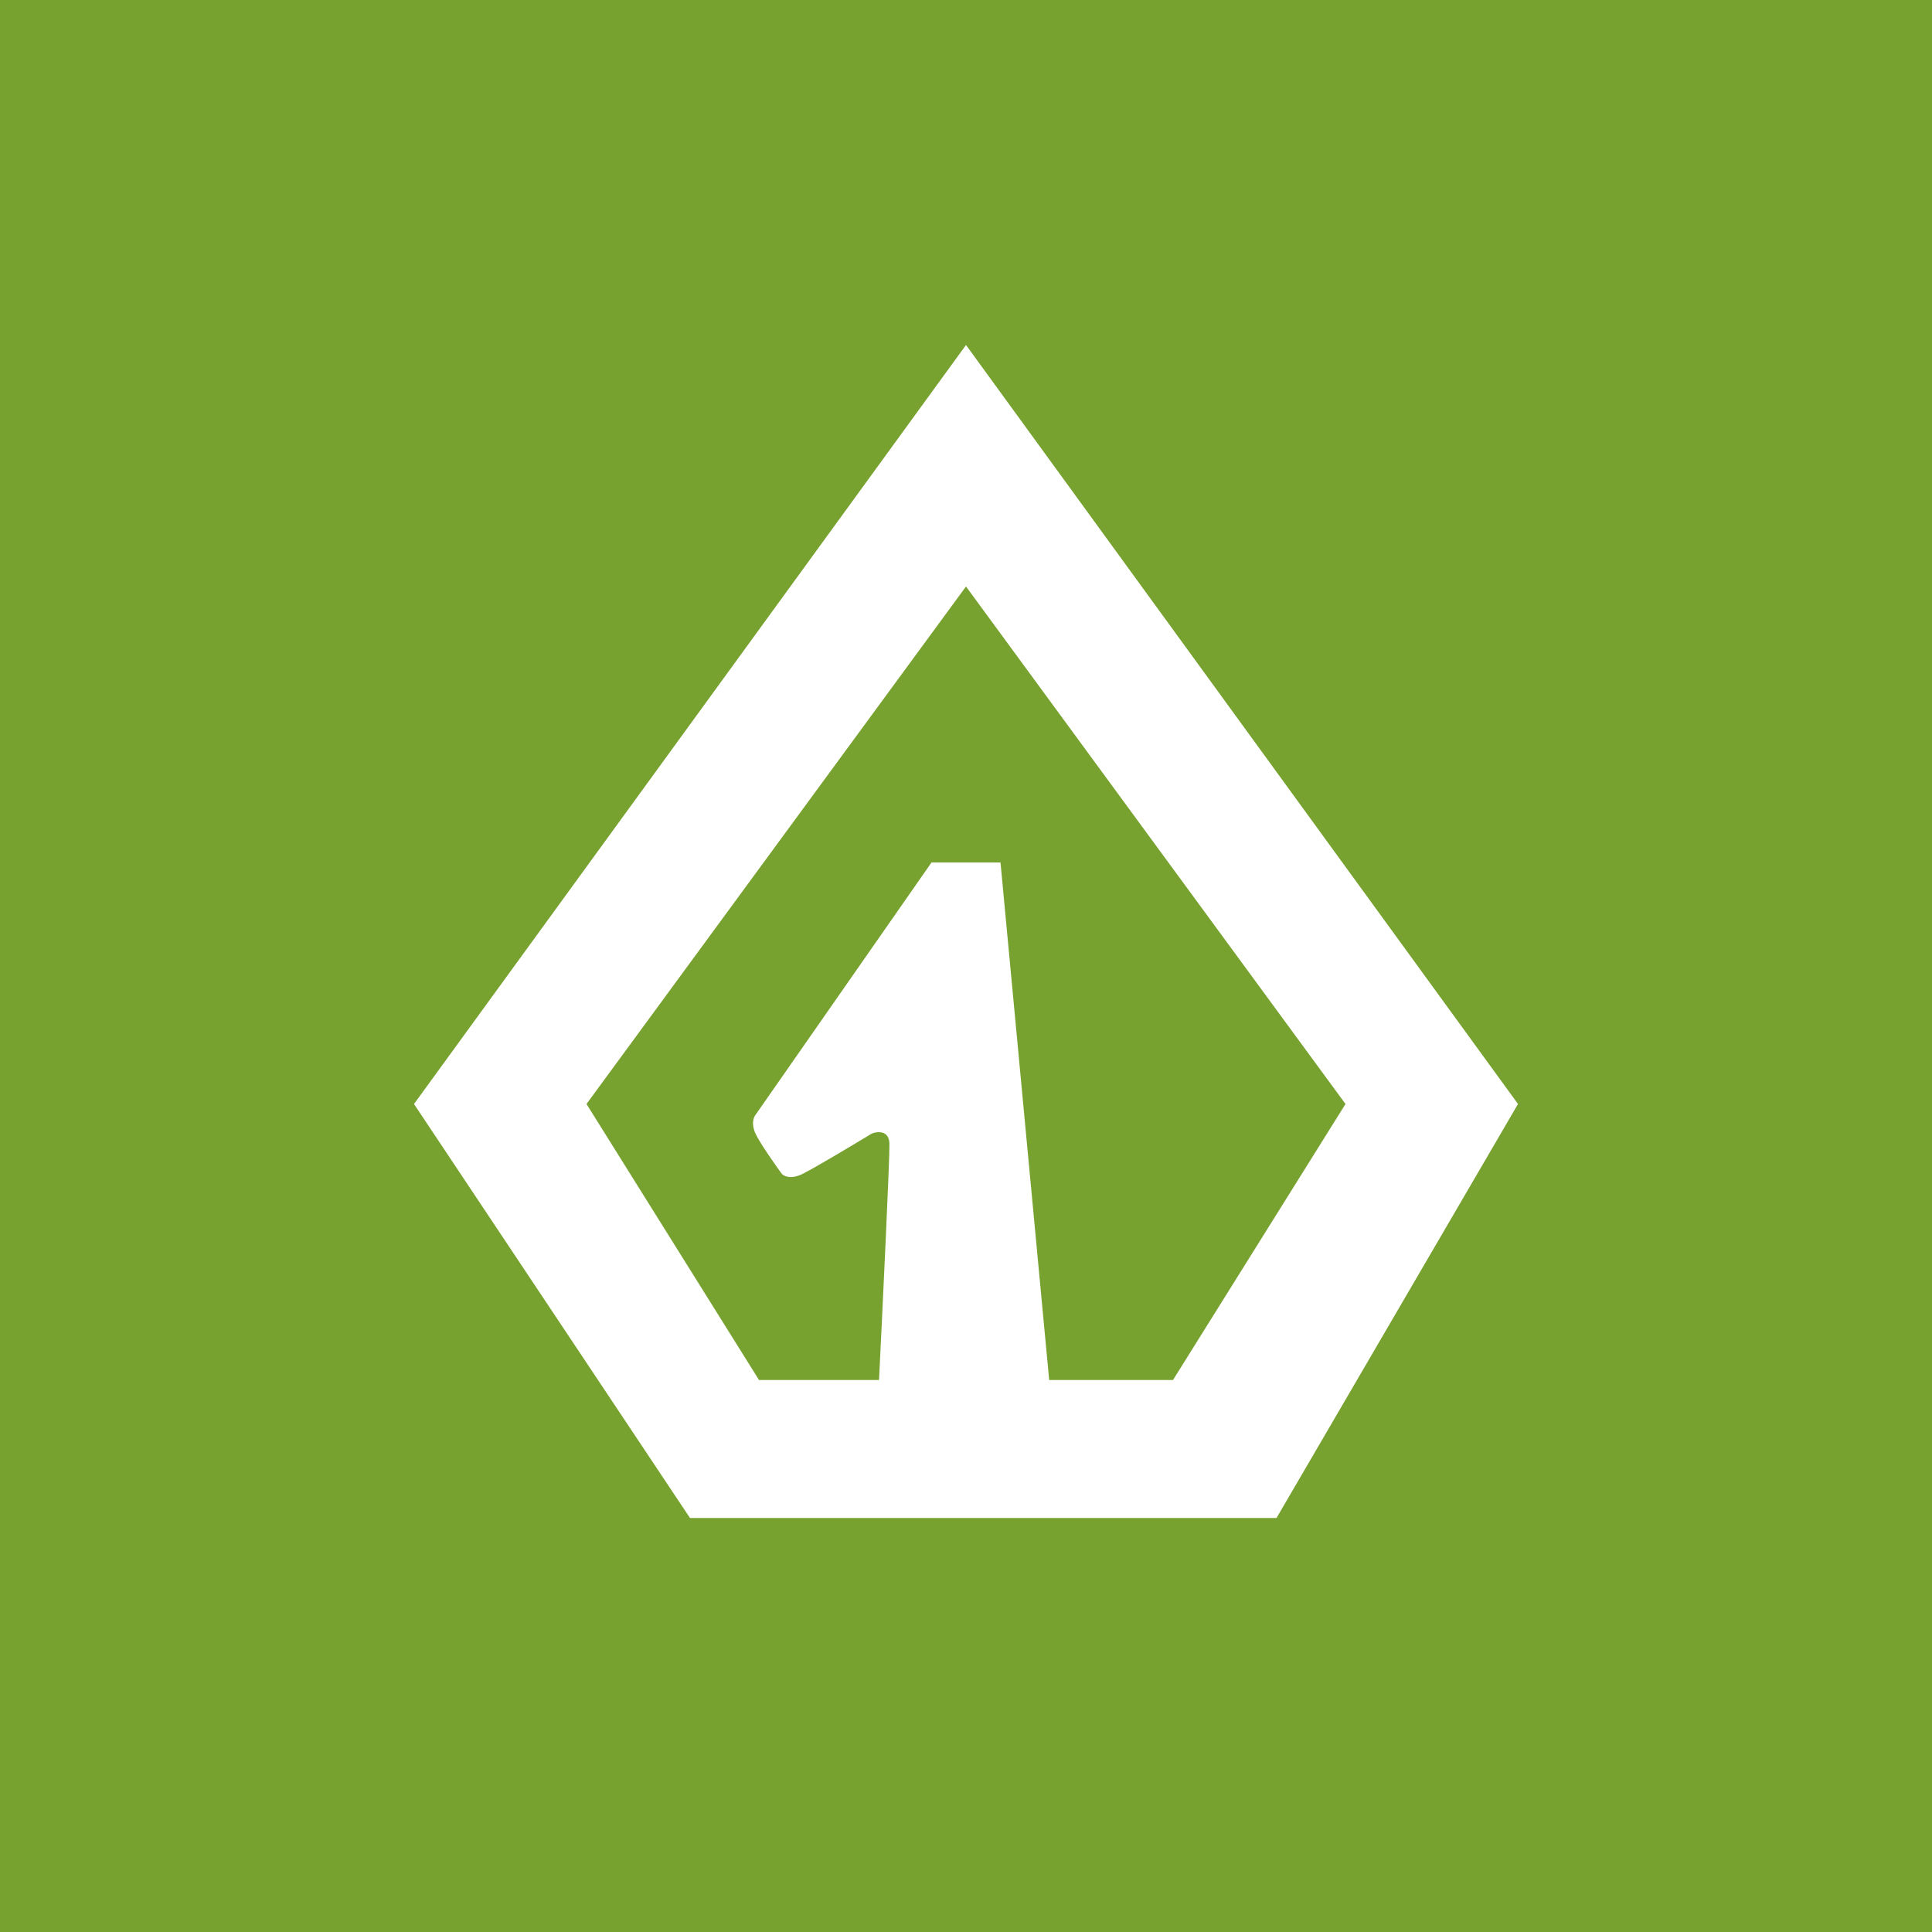
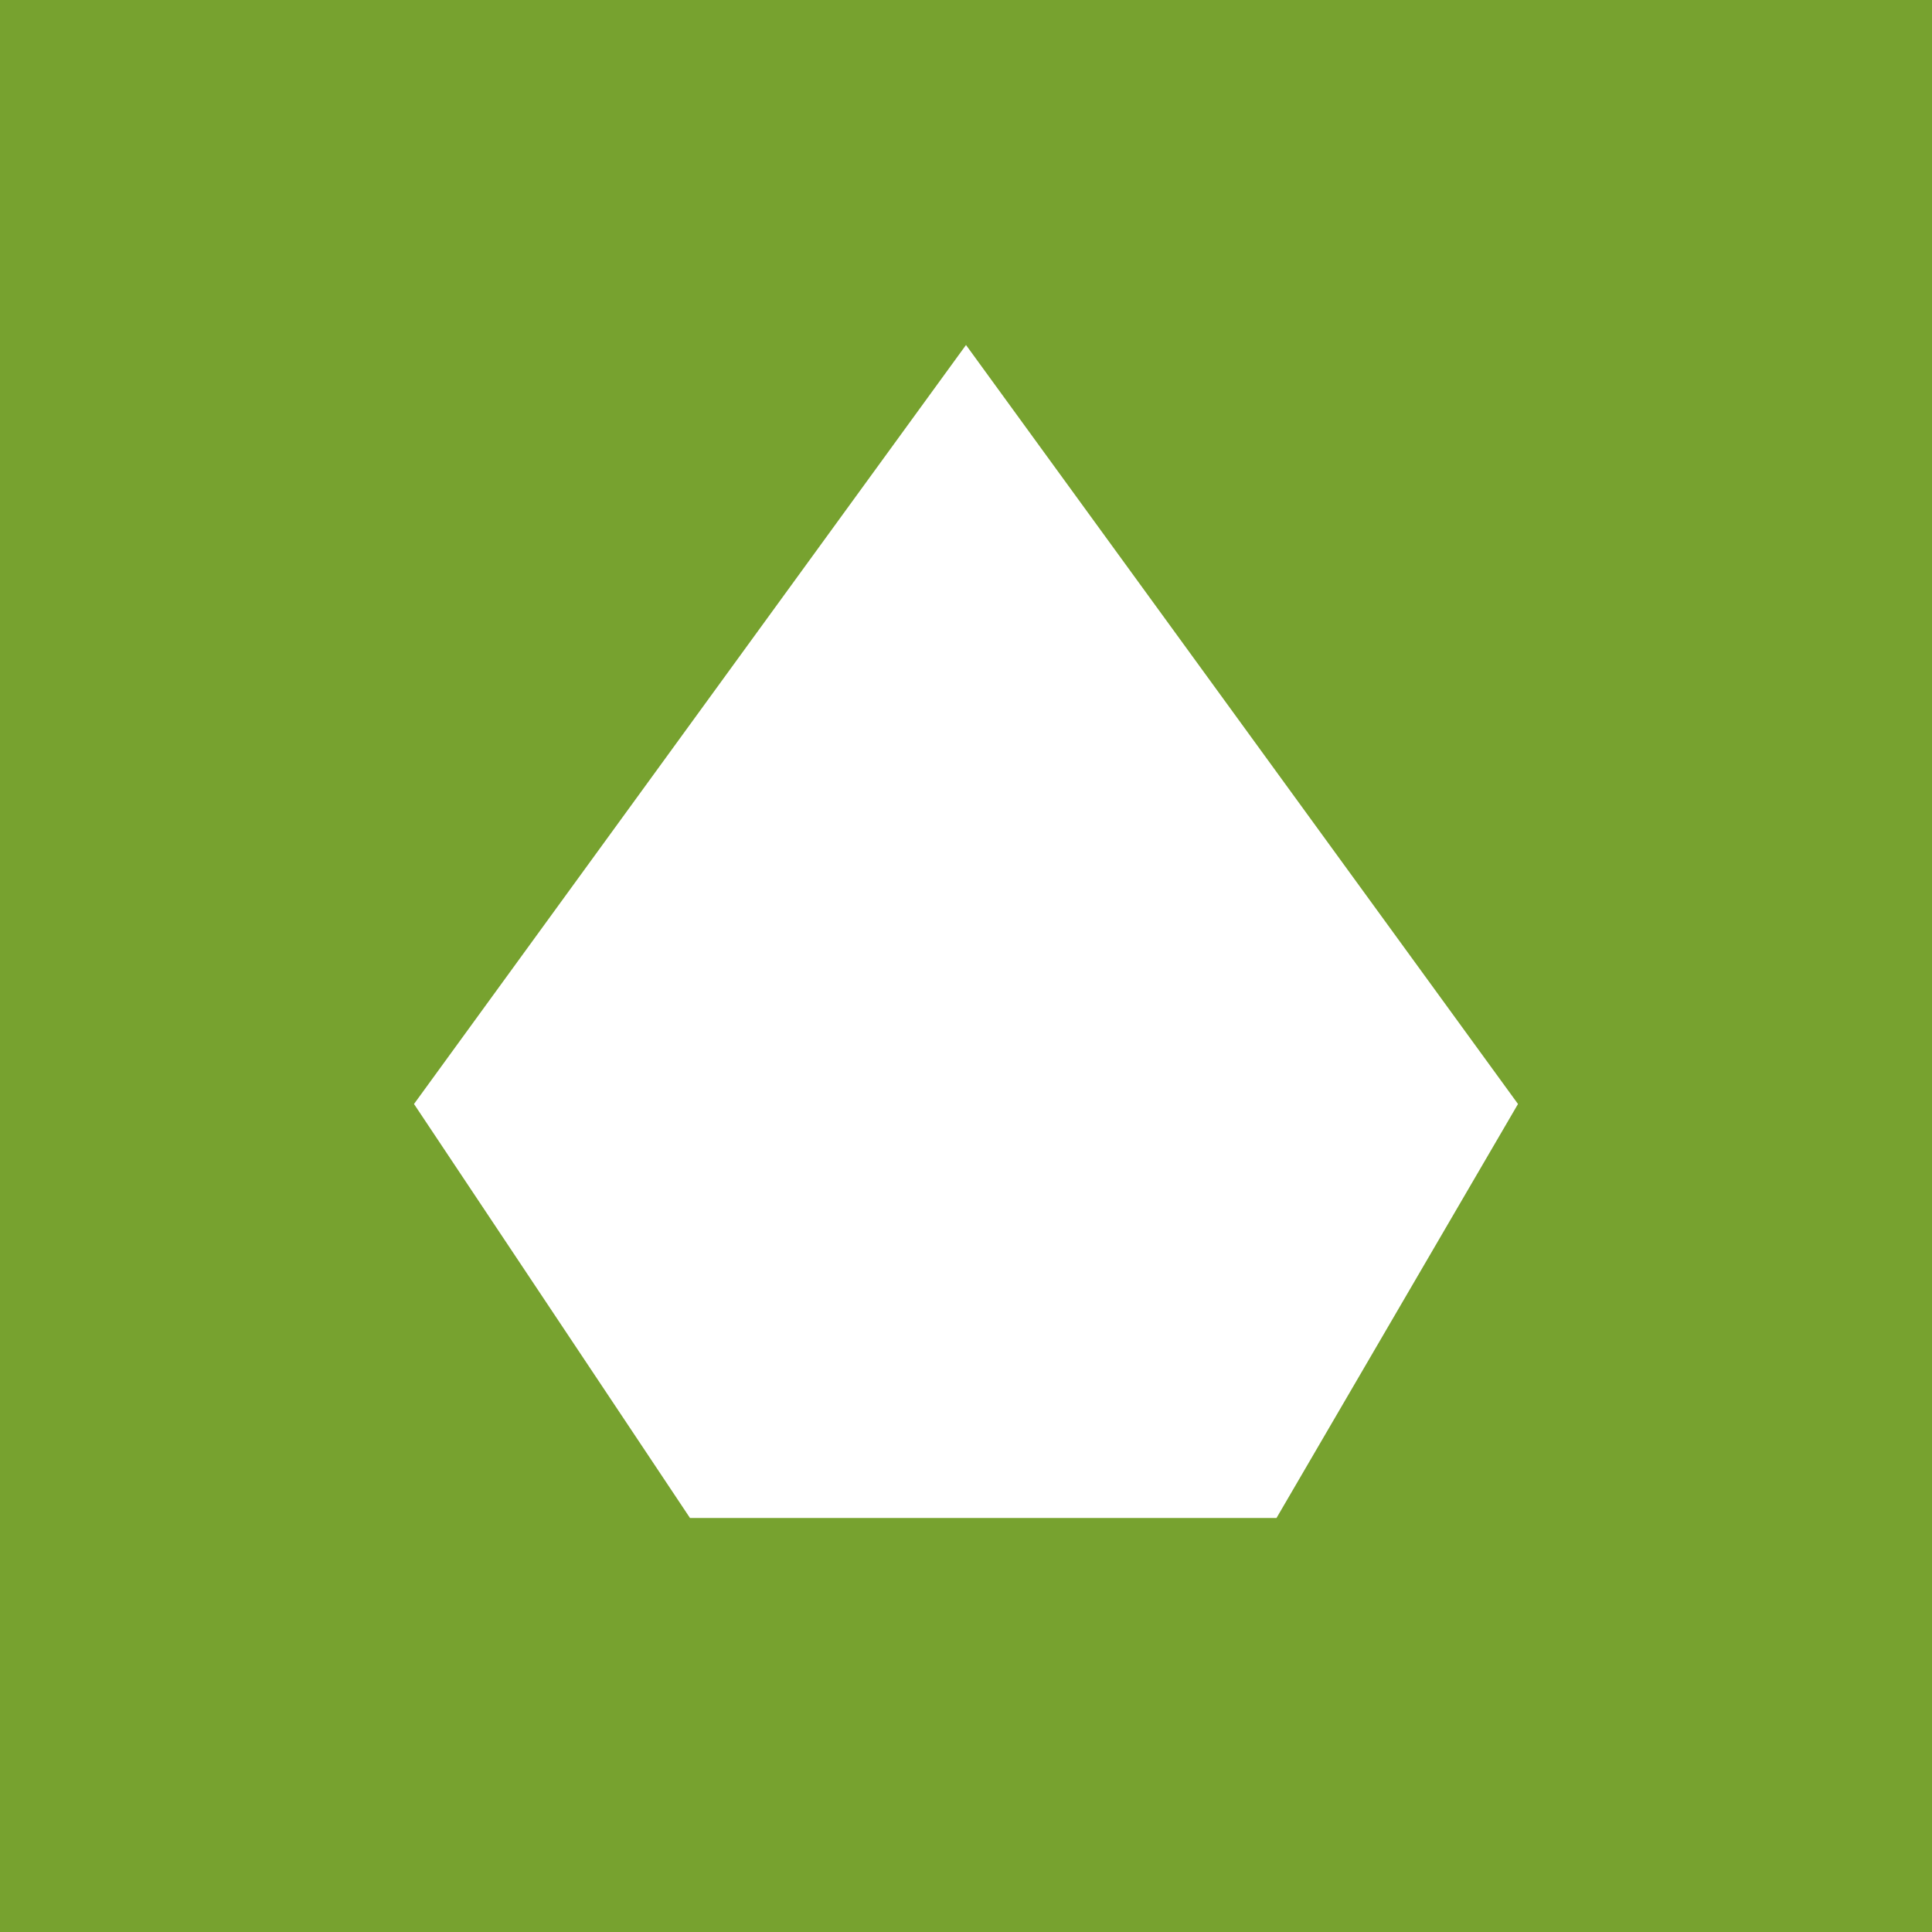
<svg xmlns="http://www.w3.org/2000/svg" width="56" height="56">
  <path fill="#77A22F" d="M0 0h56v56H0z" />
-   <path d="M12 32l16-22 16 22-7 12H20l-8-12z" fill="#fff" />
-   <path d="M17 32l5 8h3.479c.105-2.12.312-6.457.302-6.848-.01-.391-.343-.361-.508-.297-.53.321-1.674 1.006-2.008 1.17-.333.166-.541.07-.604 0-.201-.275-.636-.895-.764-1.17-.127-.276-.053-.473 0-.537L27 25h2l1.411 15H34l5-8-11-15-11 15z" fill="#77A22F" />
+   <path d="M12 32l16-22 16 22-7 12H20z" fill="#fff" />
</svg>